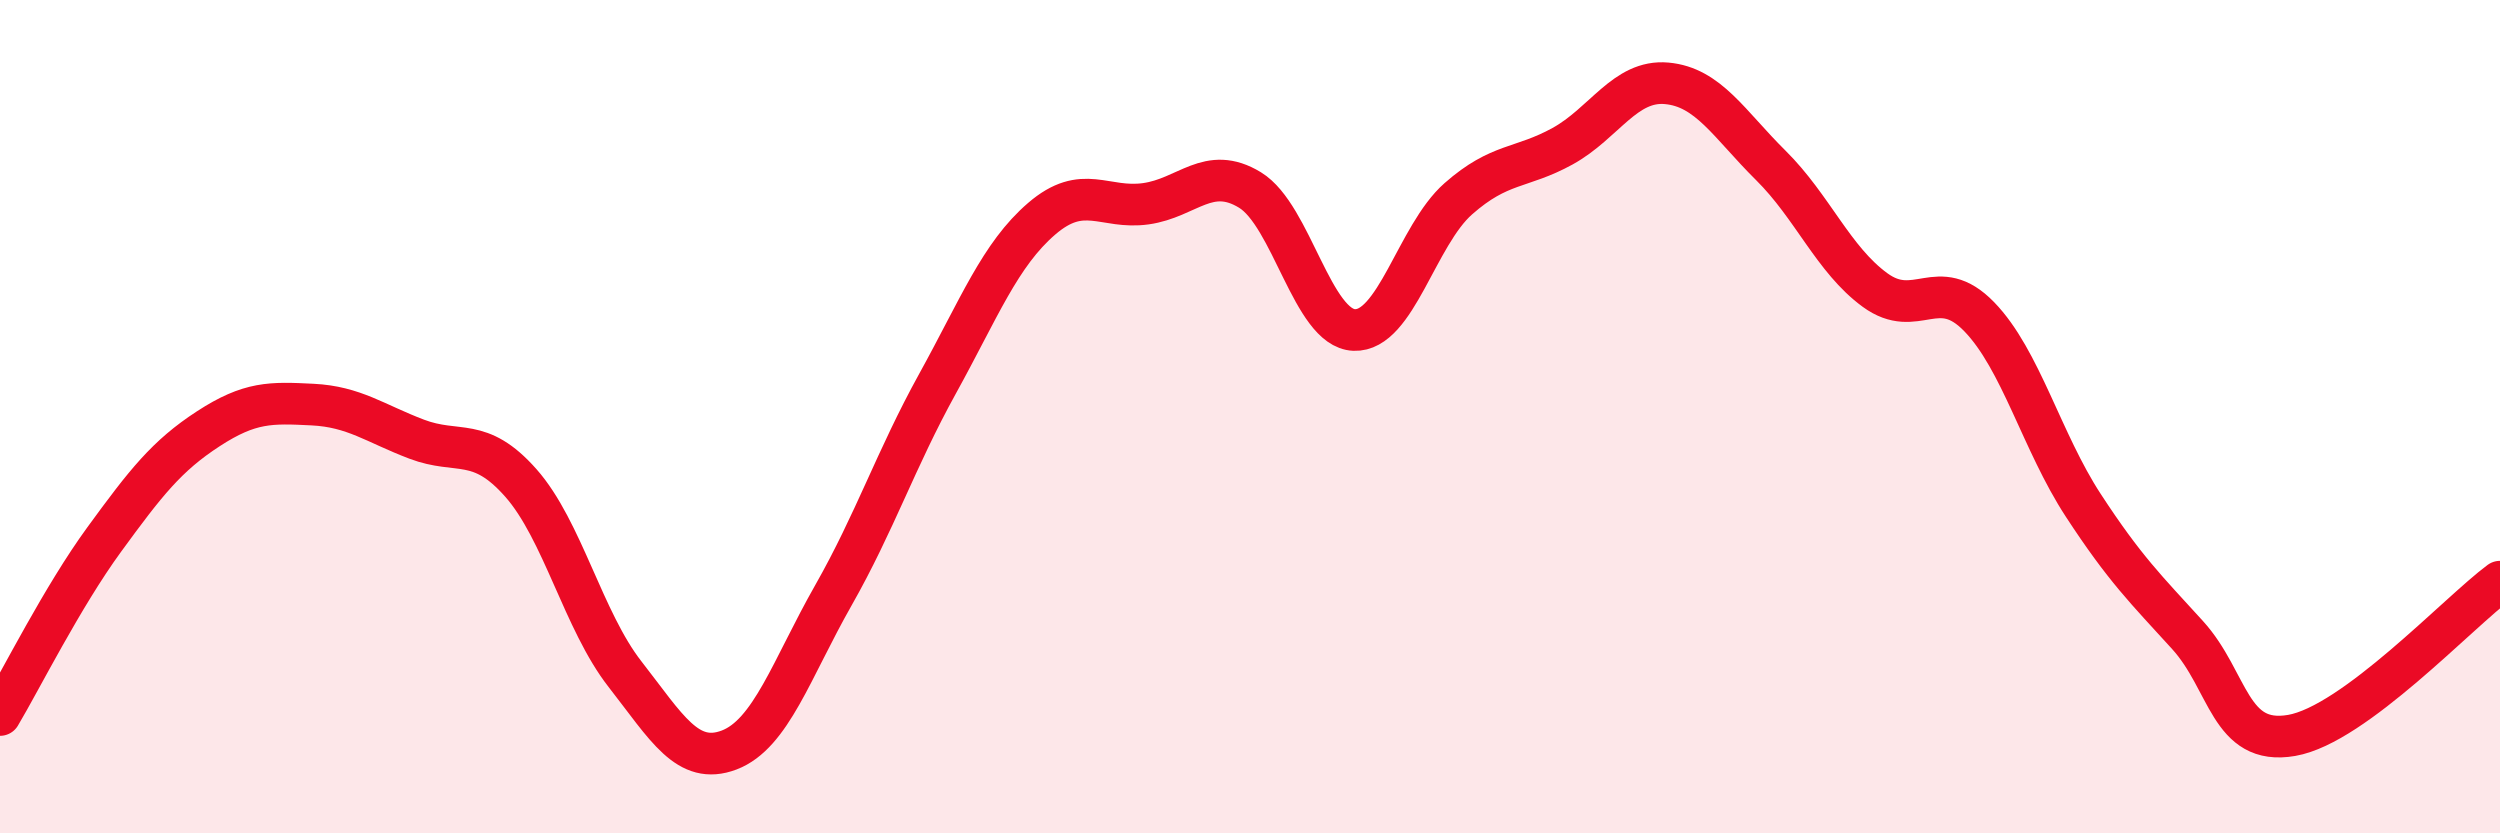
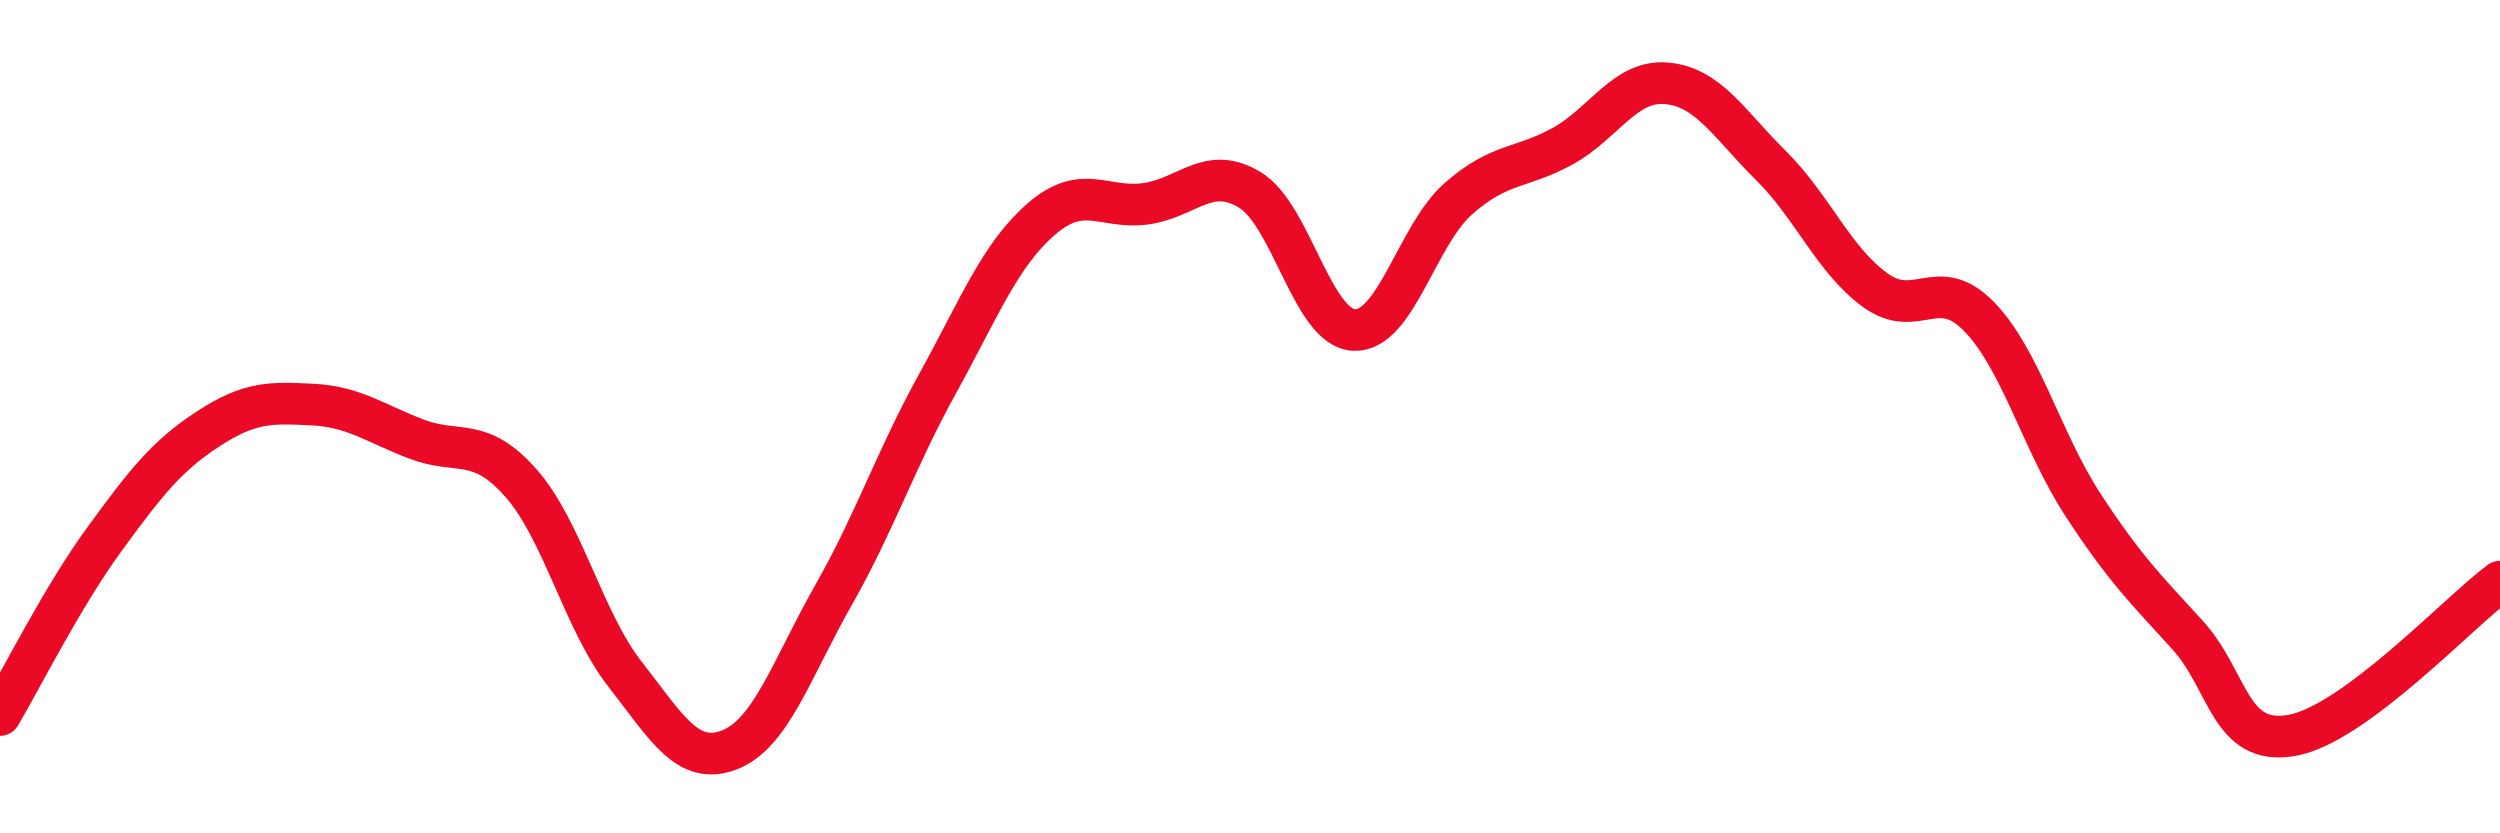
<svg xmlns="http://www.w3.org/2000/svg" width="60" height="20" viewBox="0 0 60 20">
-   <path d="M 0,17.16 C 0.5,16.32 1.5,14.32 2.5,12.95 C 3.5,11.58 4,10.94 5,10.29 C 6,9.64 6.5,9.66 7.5,9.71 C 8.5,9.76 9,10.16 10,10.54 C 11,10.92 11.5,10.46 12.5,11.59 C 13.5,12.72 14,14.9 15,16.18 C 16,17.46 16.5,18.38 17.5,18 C 18.5,17.62 19,16.05 20,14.29 C 21,12.53 21.5,11.02 22.5,9.21 C 23.5,7.4 24,6.11 25,5.25 C 26,4.39 26.5,5.03 27.5,4.89 C 28.5,4.75 29,3.95 30,4.56 C 31,5.17 31.5,7.88 32.5,7.92 C 33.5,7.96 34,5.65 35,4.77 C 36,3.89 36.5,4.06 37.5,3.51 C 38.5,2.96 39,1.91 40,2 C 41,2.09 41.5,2.98 42.5,3.97 C 43.5,4.96 44,6.23 45,6.96 C 46,7.69 46.5,6.57 47.5,7.6 C 48.5,8.63 49,10.6 50,12.13 C 51,13.66 51.5,14.14 52.5,15.24 C 53.5,16.34 53.5,17.91 55,17.65 C 56.5,17.39 59,14.7 60,13.96L60 20L0 20Z" fill="#EB0A25" opacity="0.1" stroke-linecap="round" stroke-linejoin="round" />
  <path d="M 0,17.16 C 0.5,16.32 1.5,14.32 2.5,12.95 C 3.5,11.58 4,10.94 5,10.29 C 6,9.64 6.5,9.66 7.5,9.71 C 8.5,9.76 9,10.16 10,10.54 C 11,10.92 11.5,10.46 12.5,11.59 C 13.5,12.72 14,14.9 15,16.18 C 16,17.46 16.5,18.38 17.5,18 C 18.5,17.62 19,16.05 20,14.29 C 21,12.53 21.5,11.02 22.5,9.21 C 23.5,7.4 24,6.11 25,5.25 C 26,4.39 26.5,5.03 27.5,4.89 C 28.5,4.75 29,3.95 30,4.56 C 31,5.17 31.5,7.88 32.5,7.92 C 33.5,7.96 34,5.65 35,4.77 C 36,3.89 36.5,4.06 37.5,3.51 C 38.5,2.96 39,1.91 40,2 C 41,2.09 41.5,2.98 42.5,3.97 C 43.5,4.96 44,6.23 45,6.96 C 46,7.69 46.5,6.57 47.5,7.6 C 48.5,8.63 49,10.6 50,12.13 C 51,13.66 51.5,14.14 52.5,15.24 C 53.5,16.34 53.5,17.91 55,17.65 C 56.5,17.39 59,14.7 60,13.96" stroke="#EB0A25" stroke-width="1" fill="none" stroke-linecap="round" stroke-linejoin="round" />
</svg>